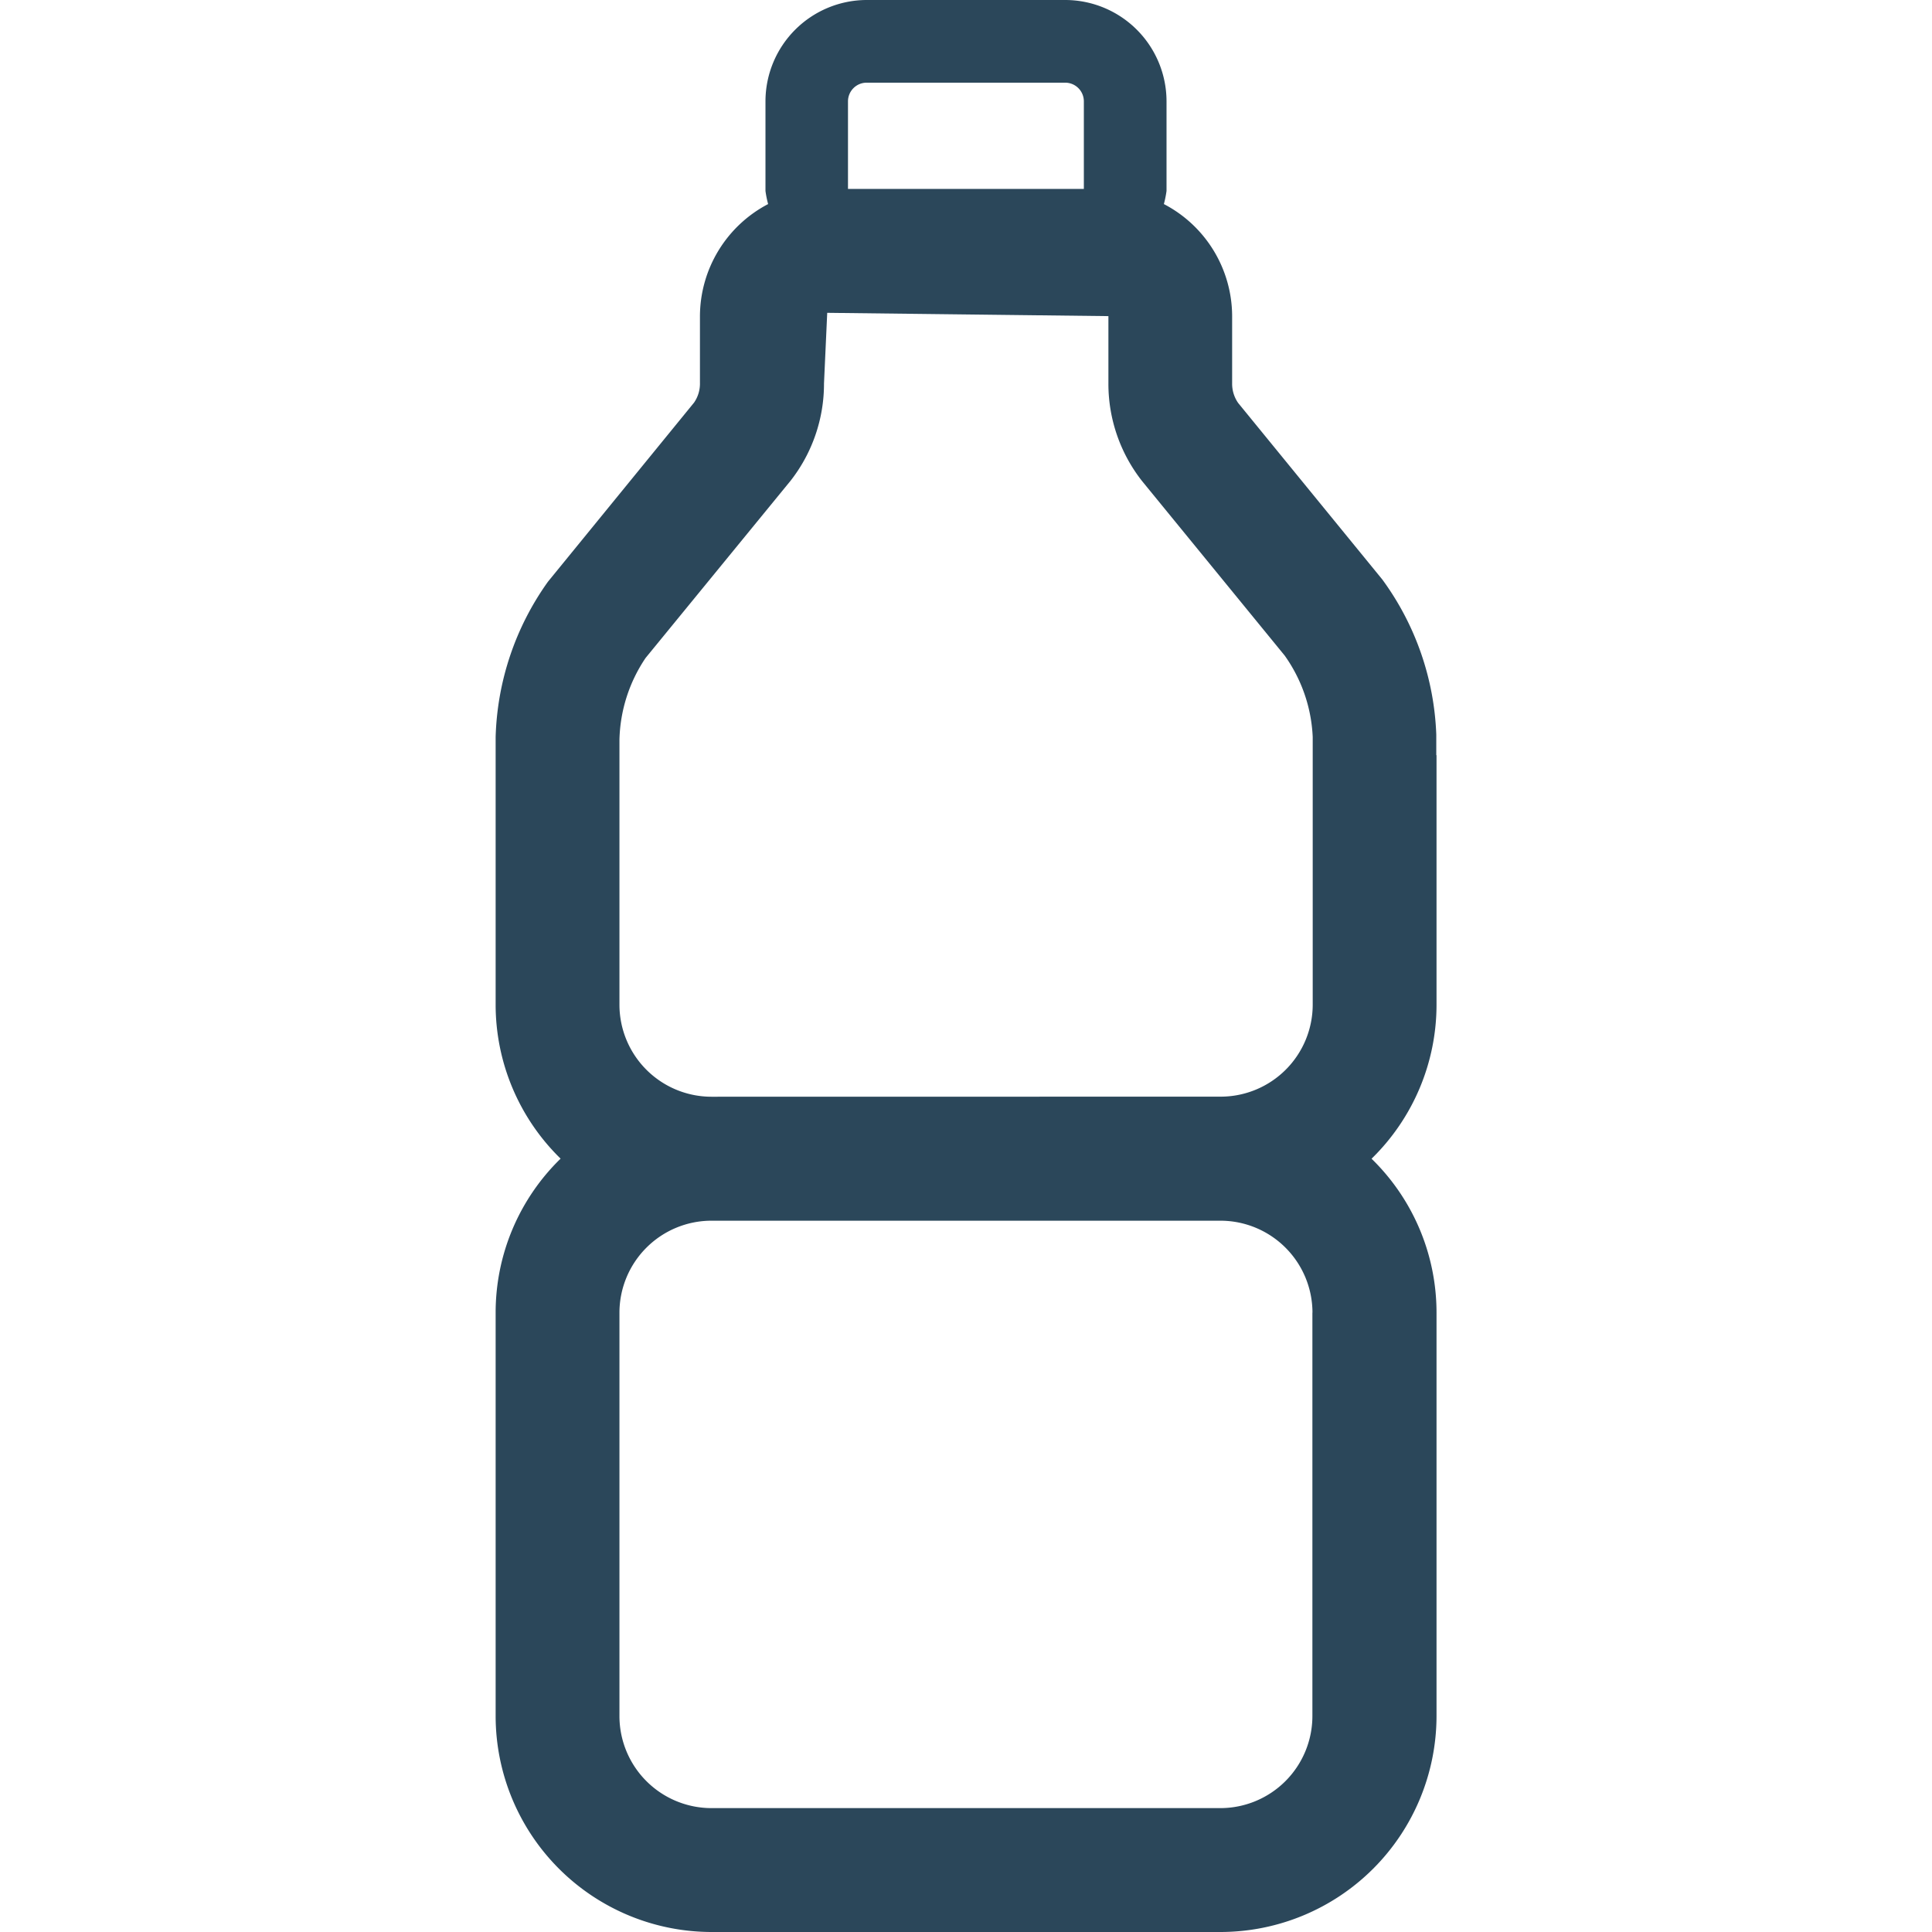
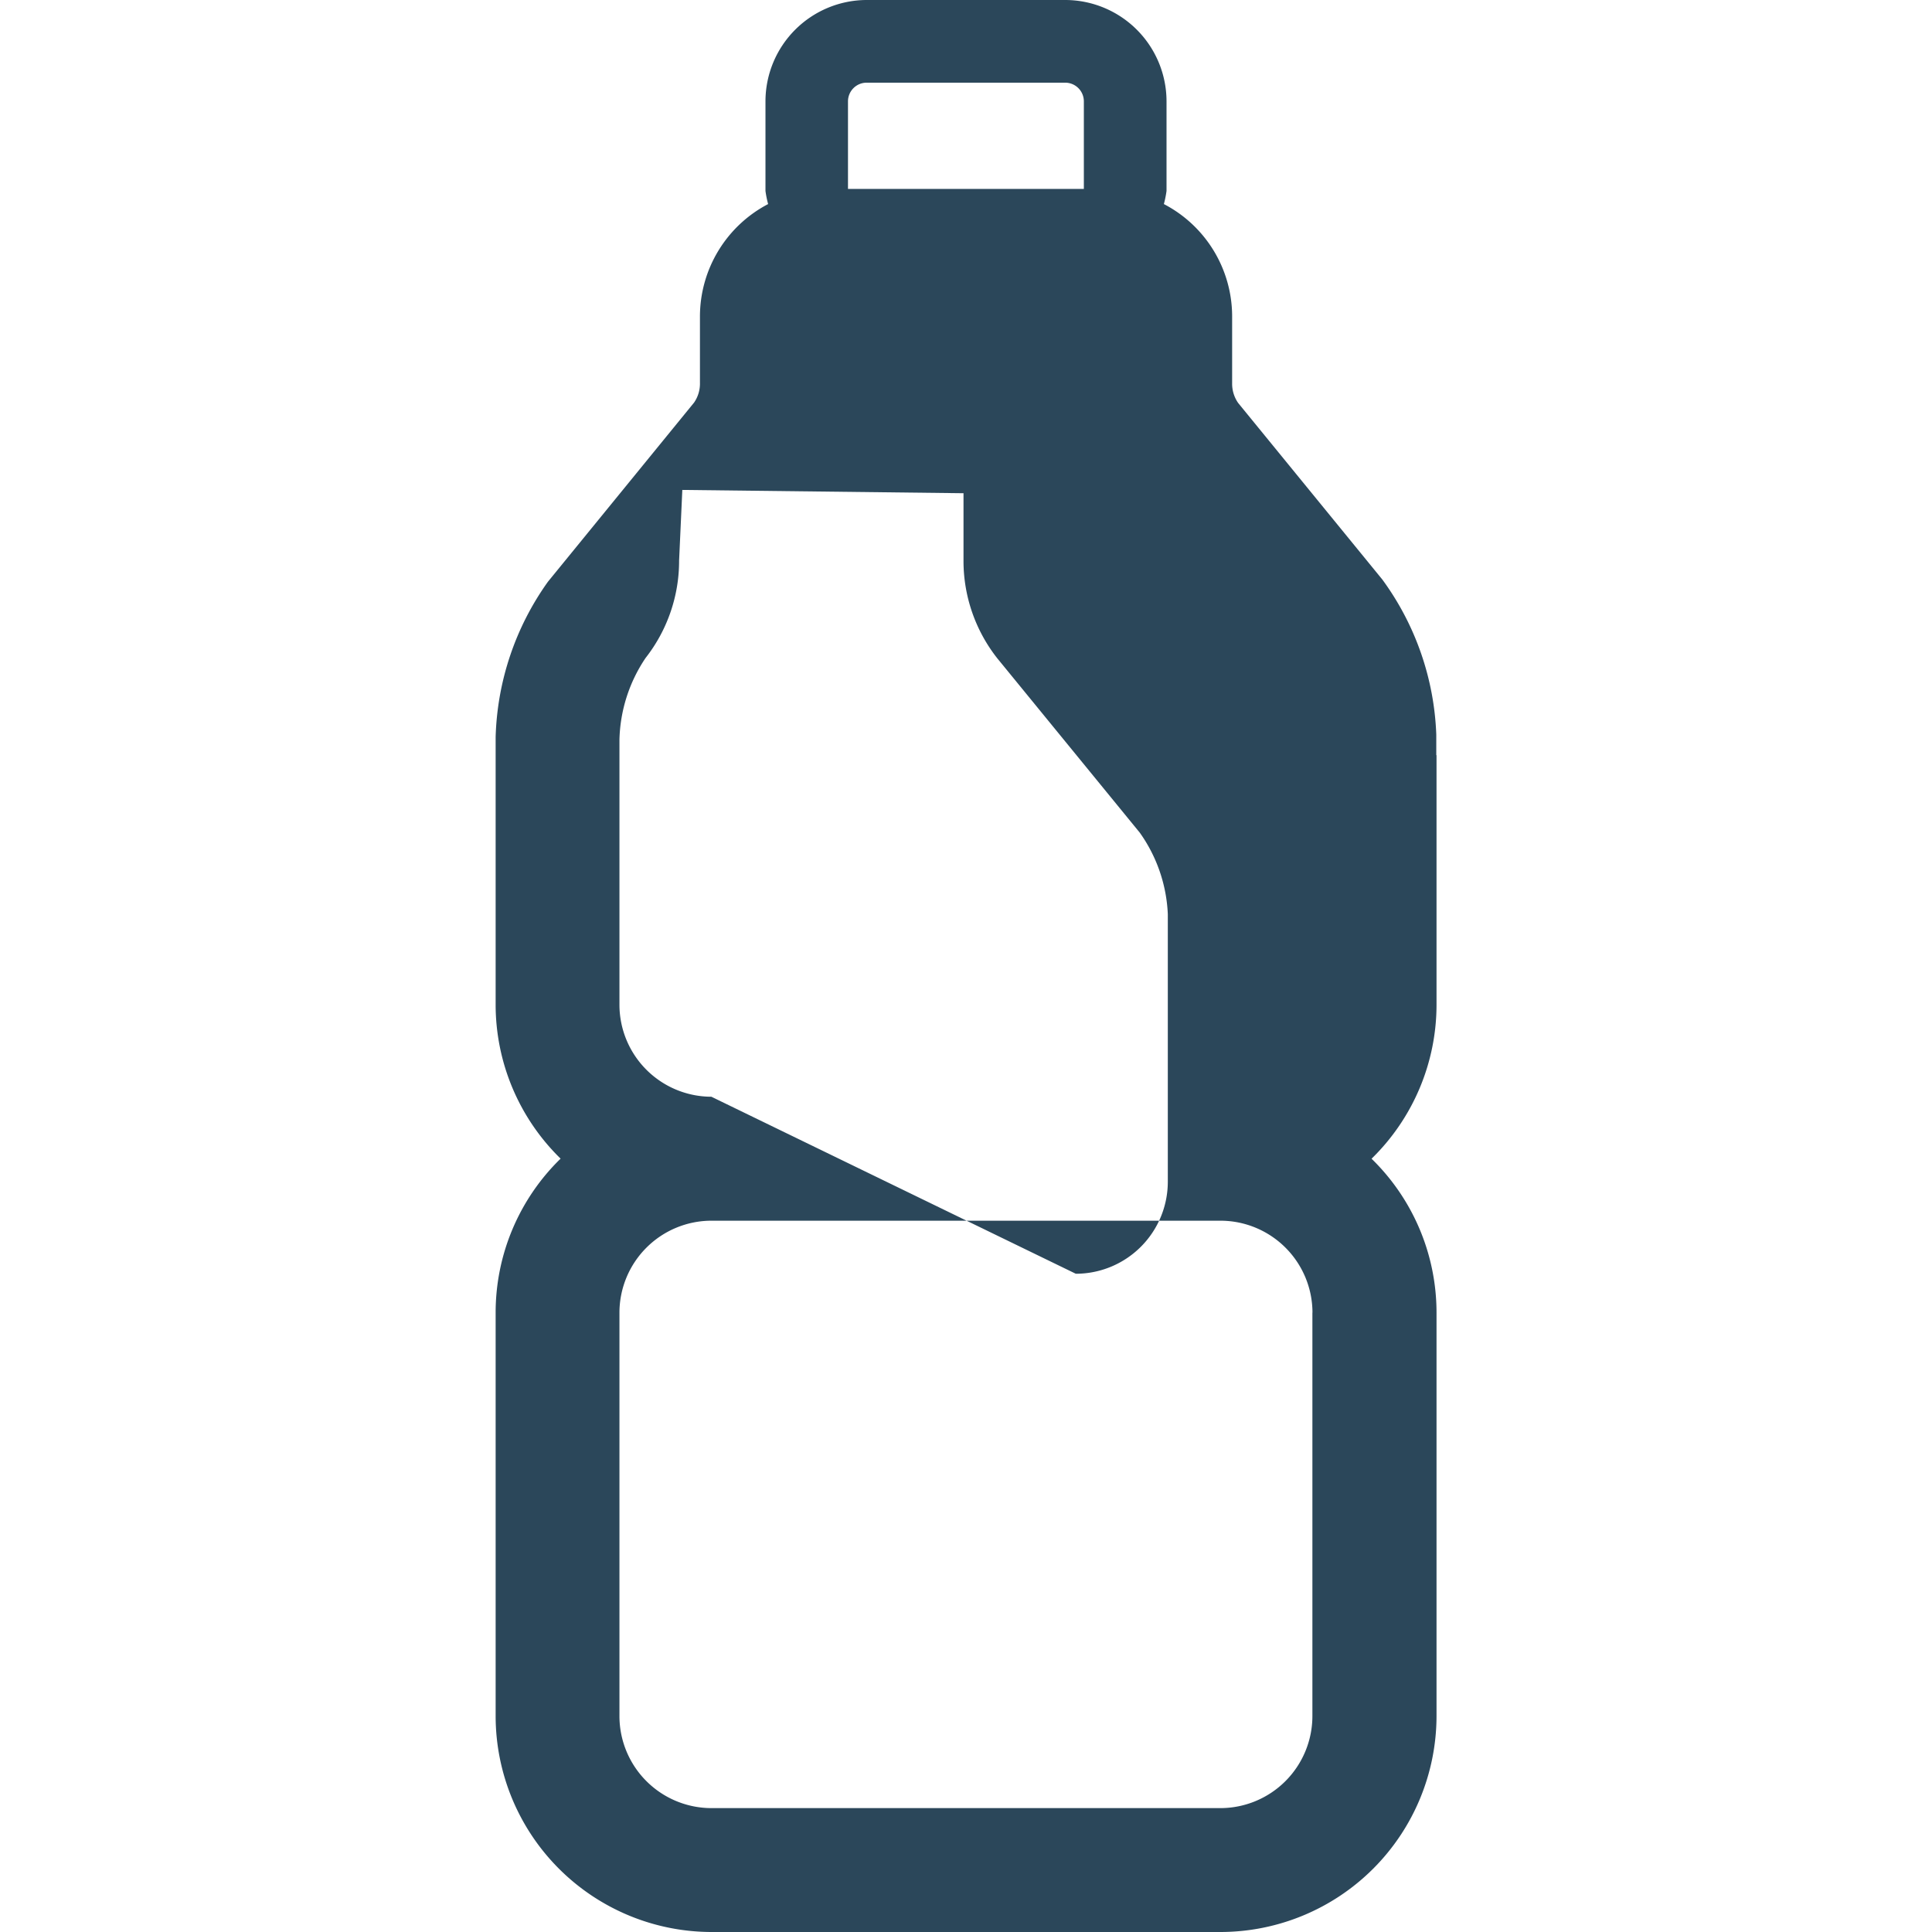
<svg xmlns="http://www.w3.org/2000/svg" width="24" height="24.001" viewBox="0 0 24 24.001">
  <g id="free_water_facility" data-name="free water facility" transform="translate(-2538 42.001)">
-     <rect id="Rectangle_199" data-name="Rectangle 199" width="24" height="24" transform="translate(2538 -42)" fill="#fff" opacity="0" />
    <g id="free_water_facility-2" data-name="free water facility" transform="translate(2471.15 -75)">
-       <path id="Path_85" data-name="Path 85" d="M-380.637-15.053v-.256a3.473,3.473,0,0,0-.671-1.927l-1.79-2.192a.416.416,0,0,1-.075-.242v-.837a1.574,1.574,0,0,0-.848-1.392,1.272,1.272,0,0,0,.033-.163v-1.114a1.26,1.26,0,0,0-1.257-1.258h-2.468a1.26,1.26,0,0,0-1.257,1.258v1.114a1.245,1.245,0,0,0,.033.163,1.577,1.577,0,0,0-.847,1.392v.83a.414.414,0,0,1-.073.244l-1.815,2.225a3.483,3.483,0,0,0-.65,1.93v.224h0v3.1a2.673,2.673,0,0,0,.807,1.913,2.669,2.669,0,0,0-.807,1.912v5.013A2.685,2.685,0,0,0-389.64-.434h6.323a2.686,2.686,0,0,0,2.683-2.682V-8.128a2.669,2.669,0,0,0-.807-1.912,2.673,2.673,0,0,0,.807-1.913v-3.1Zm-7.077-8.354h2.468a.232.232,0,0,1,.231.232v1.088h-2.93v-1.088a.232.232,0,0,1,.231-.232Zm5.538,15.279v5.013a1.144,1.144,0,0,1-1.143,1.142h-6.323a1.144,1.144,0,0,1-1.142-1.142V-8.128a1.144,1.144,0,0,1,1.142-1.142h6.323a1.144,1.144,0,0,1,1.144,1.142Zm-7.466-2.682a1.144,1.144,0,0,1-1.142-1.143v-3.292a1.894,1.894,0,0,1,.325-1.016l1.8-2.2a1.954,1.954,0,0,0,.416-1.209l.04-.878,3.493.041v.843a1.955,1.955,0,0,0,.419,1.207l1.771,2.167a1.885,1.885,0,0,1,.348,1.013v3.323a1.144,1.144,0,0,1-1.143,1.143Z" transform="translate(465.329 57.433)" fill="#2b475a" />
+       <path id="Path_85" data-name="Path 85" d="M-380.637-15.053v-.256a3.473,3.473,0,0,0-.671-1.927l-1.79-2.192a.416.416,0,0,1-.075-.242v-.837a1.574,1.574,0,0,0-.848-1.392,1.272,1.272,0,0,0,.033-.163v-1.114a1.26,1.26,0,0,0-1.257-1.258h-2.468a1.26,1.26,0,0,0-1.257,1.258v1.114a1.245,1.245,0,0,0,.033.163,1.577,1.577,0,0,0-.847,1.392v.83a.414.414,0,0,1-.073.244l-1.815,2.225a3.483,3.483,0,0,0-.65,1.93v.224h0v3.1a2.673,2.673,0,0,0,.807,1.913,2.669,2.669,0,0,0-.807,1.912v5.013A2.685,2.685,0,0,0-389.64-.434h6.323a2.686,2.686,0,0,0,2.683-2.682V-8.128a2.669,2.669,0,0,0-.807-1.912,2.673,2.673,0,0,0,.807-1.913v-3.1Zm-7.077-8.354h2.468a.232.232,0,0,1,.231.232v1.088h-2.93v-1.088a.232.232,0,0,1,.231-.232Zm5.538,15.279v5.013a1.144,1.144,0,0,1-1.143,1.142h-6.323a1.144,1.144,0,0,1-1.142-1.142V-8.128a1.144,1.144,0,0,1,1.142-1.142h6.323a1.144,1.144,0,0,1,1.144,1.142Zm-7.466-2.682a1.144,1.144,0,0,1-1.142-1.143v-3.292a1.894,1.894,0,0,1,.325-1.016a1.954,1.954,0,0,0,.416-1.209l.04-.878,3.493.041v.843a1.955,1.955,0,0,0,.419,1.207l1.771,2.167a1.885,1.885,0,0,1,.348,1.013v3.323a1.144,1.144,0,0,1-1.143,1.143Z" transform="translate(465.329 57.433)" fill="#2b475a" />
    </g>
  </g>
</svg>